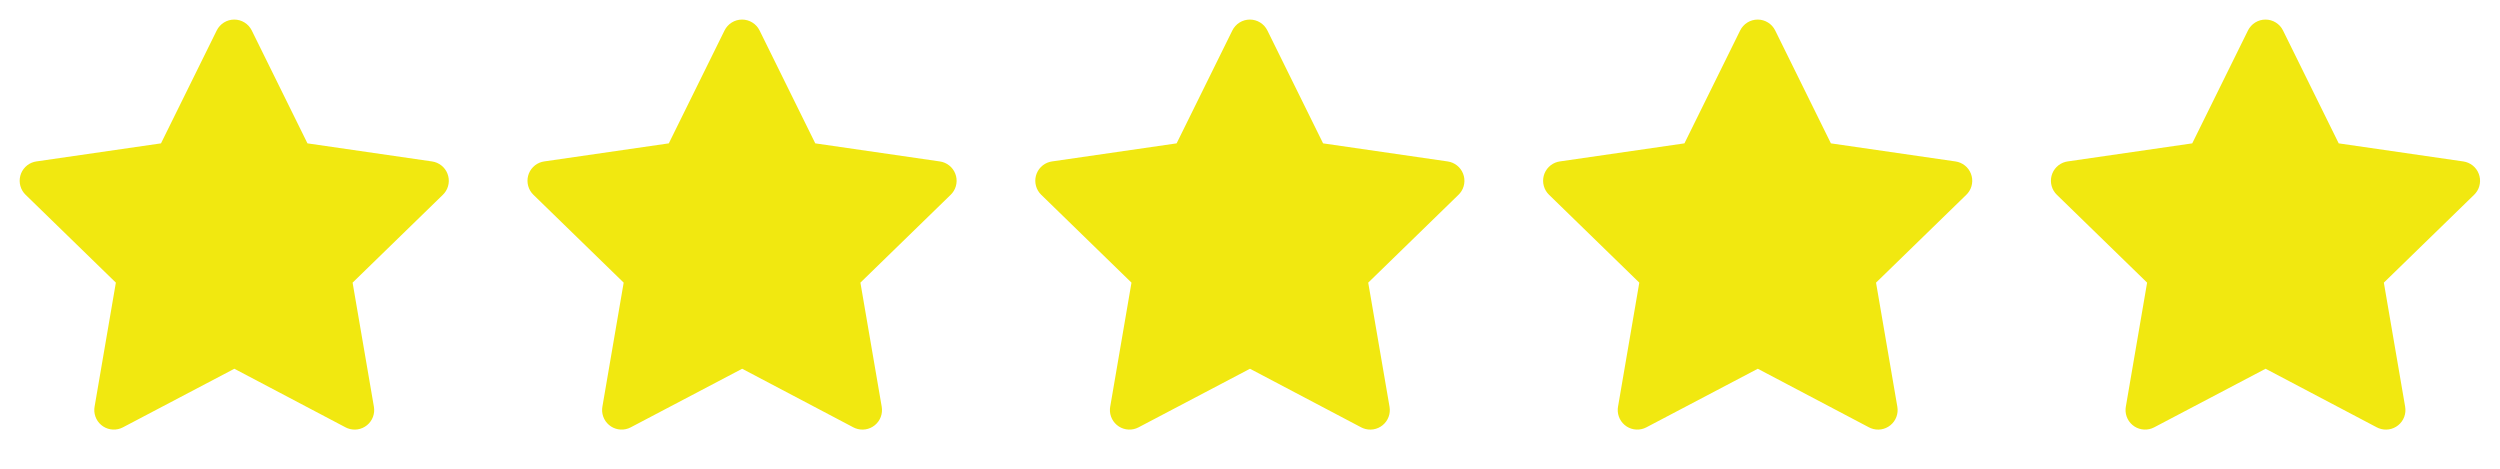
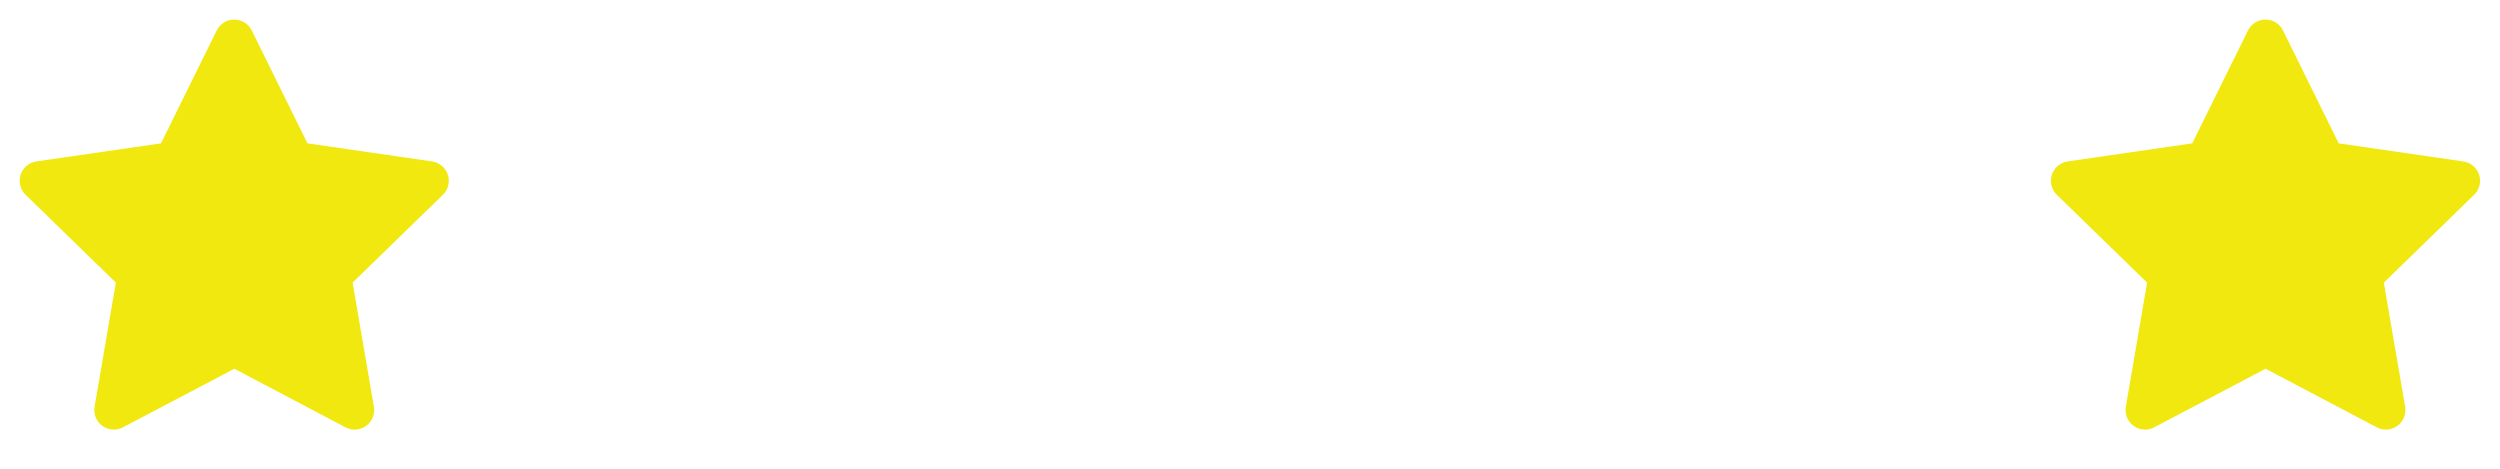
<svg xmlns="http://www.w3.org/2000/svg" width="128" height="24" viewBox="0 0 128 24" fill="none">
  <path d="M8.243 7.34L1.863 8.265L1.75 8.288C1.579 8.333 1.423 8.423 1.298 8.549C1.173 8.674 1.084 8.831 1.039 9.002C0.995 9.173 0.996 9.353 1.044 9.524C1.091 9.694 1.183 9.849 1.31 9.972L5.932 14.471L4.842 20.826L4.829 20.936C4.819 21.113 4.856 21.29 4.936 21.448C5.016 21.606 5.137 21.739 5.286 21.836C5.435 21.932 5.606 21.986 5.783 21.994C5.96 22.002 6.136 21.963 6.293 21.88L11.999 18.88L17.692 21.88L17.792 21.926C17.957 21.991 18.137 22.011 18.312 21.984C18.487 21.957 18.652 21.883 18.79 21.771C18.927 21.659 19.033 21.513 19.095 21.347C19.157 21.181 19.174 21.001 19.144 20.826L18.053 14.471L22.677 9.971L22.755 9.886C22.867 9.749 22.94 9.585 22.967 9.41C22.994 9.235 22.975 9.056 22.91 8.892C22.846 8.727 22.739 8.582 22.601 8.473C22.462 8.363 22.297 8.291 22.122 8.266L15.742 7.34L12.89 1.56C12.808 1.393 12.68 1.252 12.521 1.153C12.363 1.054 12.18 1.002 11.993 1.002C11.807 1.002 11.624 1.054 11.465 1.153C11.306 1.252 11.179 1.393 11.096 1.56L8.243 7.34Z" fill="#F1E810" />
-   <path d="M34.243 7.34L27.863 8.265L27.75 8.288C27.579 8.333 27.423 8.423 27.298 8.549C27.173 8.674 27.084 8.831 27.039 9.002C26.995 9.173 26.996 9.353 27.044 9.524C27.091 9.694 27.183 9.849 27.31 9.972L31.932 14.471L30.842 20.826L30.829 20.936C30.819 21.113 30.855 21.29 30.936 21.448C31.016 21.606 31.137 21.739 31.286 21.836C31.434 21.932 31.606 21.986 31.783 21.994C31.96 22.002 32.136 21.963 32.293 21.88L37.999 18.88L43.692 21.88L43.792 21.926C43.957 21.991 44.137 22.011 44.312 21.984C44.487 21.957 44.652 21.883 44.79 21.771C44.928 21.659 45.033 21.513 45.095 21.347C45.157 21.181 45.174 21.001 45.144 20.826L44.053 14.471L48.677 9.971L48.755 9.886C48.867 9.749 48.94 9.585 48.967 9.41C48.994 9.235 48.975 9.056 48.91 8.892C48.846 8.727 48.739 8.582 48.601 8.473C48.462 8.363 48.297 8.291 48.122 8.266L41.742 7.34L38.89 1.56C38.808 1.393 38.68 1.252 38.521 1.153C38.363 1.054 38.18 1.002 37.993 1.002C37.807 1.002 37.624 1.054 37.465 1.153C37.306 1.252 37.179 1.393 37.096 1.56L34.243 7.34Z" fill="#F1E810" />
-   <path d="M60.243 7.34L53.863 8.265L53.75 8.288C53.579 8.333 53.423 8.423 53.298 8.549C53.173 8.674 53.084 8.831 53.039 9.002C52.995 9.173 52.996 9.353 53.044 9.524C53.091 9.694 53.183 9.849 53.31 9.972L57.932 14.471L56.842 20.826L56.829 20.936C56.819 21.113 56.855 21.29 56.936 21.448C57.016 21.606 57.137 21.739 57.286 21.836C57.434 21.932 57.606 21.986 57.783 21.994C57.961 22.002 58.136 21.963 58.293 21.88L63.999 18.88L69.692 21.88L69.792 21.926C69.957 21.991 70.137 22.011 70.312 21.984C70.487 21.957 70.652 21.883 70.79 21.771C70.927 21.659 71.033 21.513 71.095 21.347C71.157 21.181 71.174 21.001 71.144 20.826L70.053 14.471L74.677 9.971L74.755 9.886C74.867 9.749 74.94 9.585 74.967 9.41C74.994 9.235 74.975 9.056 74.91 8.892C74.846 8.727 74.739 8.582 74.601 8.473C74.462 8.363 74.297 8.291 74.122 8.266L67.742 7.34L64.89 1.56C64.808 1.393 64.68 1.252 64.521 1.153C64.363 1.054 64.18 1.002 63.993 1.002C63.807 1.002 63.624 1.054 63.465 1.153C63.306 1.252 63.179 1.393 63.096 1.56L60.243 7.34Z" fill="#F1E810" />
-   <path d="M86.243 7.34L79.863 8.265L79.75 8.288C79.579 8.333 79.423 8.423 79.298 8.549C79.173 8.674 79.084 8.831 79.039 9.002C78.995 9.173 78.996 9.353 79.044 9.524C79.091 9.694 79.183 9.849 79.31 9.972L83.932 14.471L82.842 20.826L82.829 20.936C82.819 21.113 82.856 21.29 82.936 21.448C83.016 21.606 83.137 21.739 83.286 21.836C83.434 21.932 83.606 21.986 83.783 21.994C83.96 22.002 84.136 21.963 84.293 21.88L89.999 18.88L95.692 21.88L95.792 21.926C95.957 21.991 96.137 22.011 96.312 21.984C96.487 21.957 96.652 21.883 96.79 21.771C96.927 21.659 97.033 21.513 97.095 21.347C97.157 21.181 97.174 21.001 97.144 20.826L96.053 14.471L100.677 9.971L100.755 9.886C100.867 9.749 100.94 9.585 100.967 9.41C100.994 9.235 100.975 9.056 100.91 8.892C100.846 8.727 100.739 8.582 100.601 8.473C100.462 8.363 100.297 8.291 100.122 8.266L93.742 7.34L90.89 1.56C90.808 1.393 90.68 1.252 90.521 1.153C90.363 1.054 90.18 1.002 89.993 1.002C89.807 1.002 89.624 1.054 89.465 1.153C89.306 1.252 89.179 1.393 89.096 1.56L86.243 7.34Z" fill="#F1E810" />
  <path d="M112.243 7.34L105.863 8.265L105.75 8.288C105.579 8.333 105.423 8.423 105.298 8.549C105.173 8.674 105.084 8.831 105.039 9.002C104.995 9.173 104.996 9.353 105.044 9.524C105.091 9.694 105.183 9.849 105.31 9.972L109.932 14.471L108.842 20.826L108.829 20.936C108.819 21.113 108.856 21.29 108.936 21.448C109.016 21.606 109.137 21.739 109.286 21.836C109.435 21.932 109.606 21.986 109.783 21.994C109.96 22.002 110.136 21.963 110.293 21.88L115.999 18.88L121.692 21.88L121.792 21.926C121.957 21.991 122.137 22.011 122.312 21.984C122.487 21.957 122.652 21.883 122.79 21.771C122.927 21.659 123.033 21.513 123.095 21.347C123.157 21.181 123.174 21.001 123.144 20.826L122.053 14.471L126.677 9.971L126.755 9.886C126.867 9.749 126.94 9.585 126.967 9.41C126.994 9.235 126.975 9.056 126.91 8.892C126.846 8.727 126.739 8.582 126.601 8.473C126.462 8.363 126.297 8.291 126.122 8.266L119.742 7.34L116.89 1.56C116.808 1.393 116.68 1.252 116.521 1.153C116.363 1.054 116.18 1.002 115.993 1.002C115.807 1.002 115.624 1.054 115.465 1.153C115.307 1.252 115.179 1.393 115.096 1.56L112.243 7.34Z" fill="#F1E810" />
</svg>